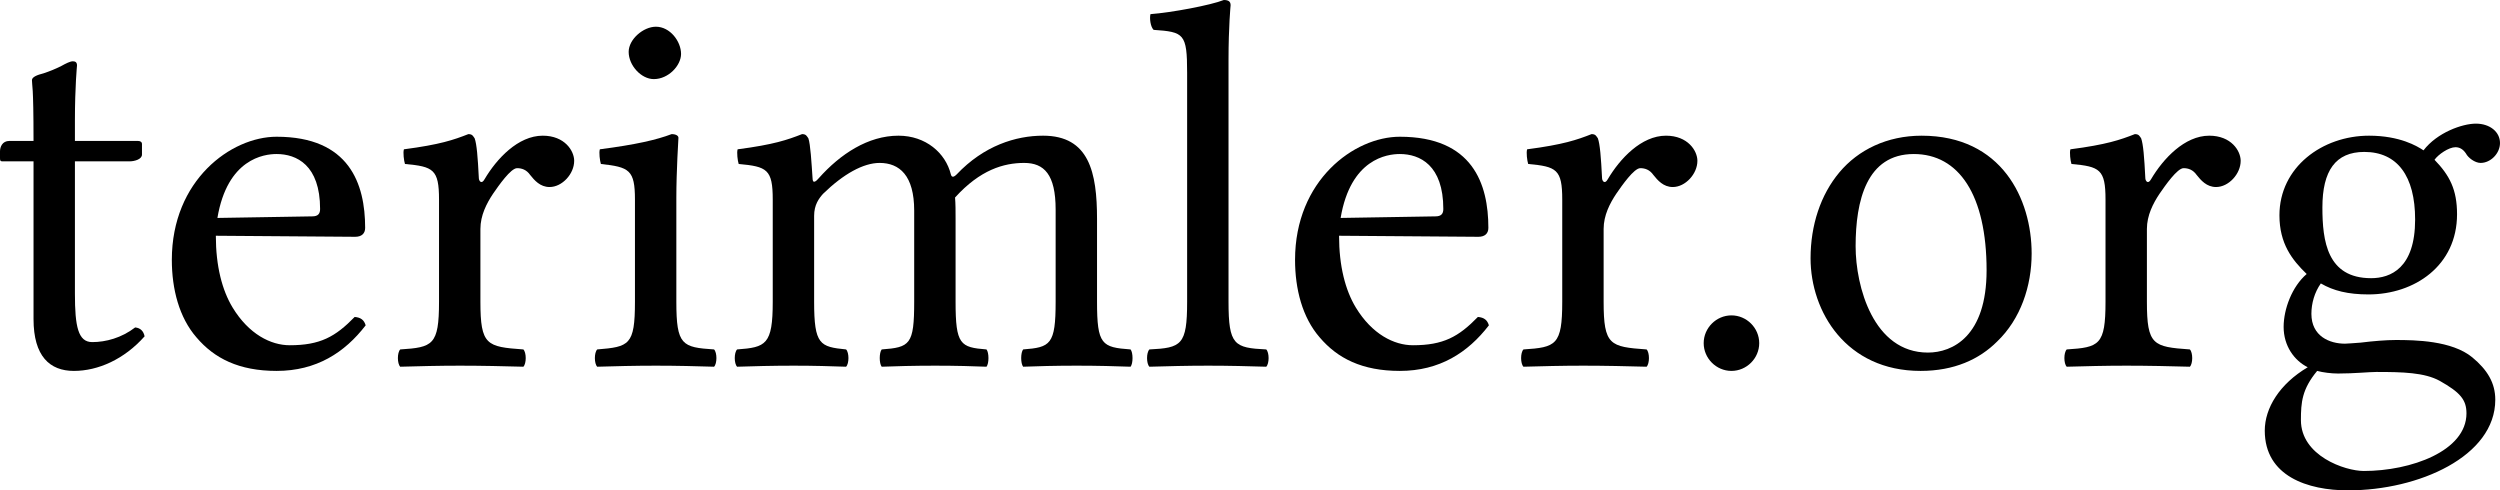
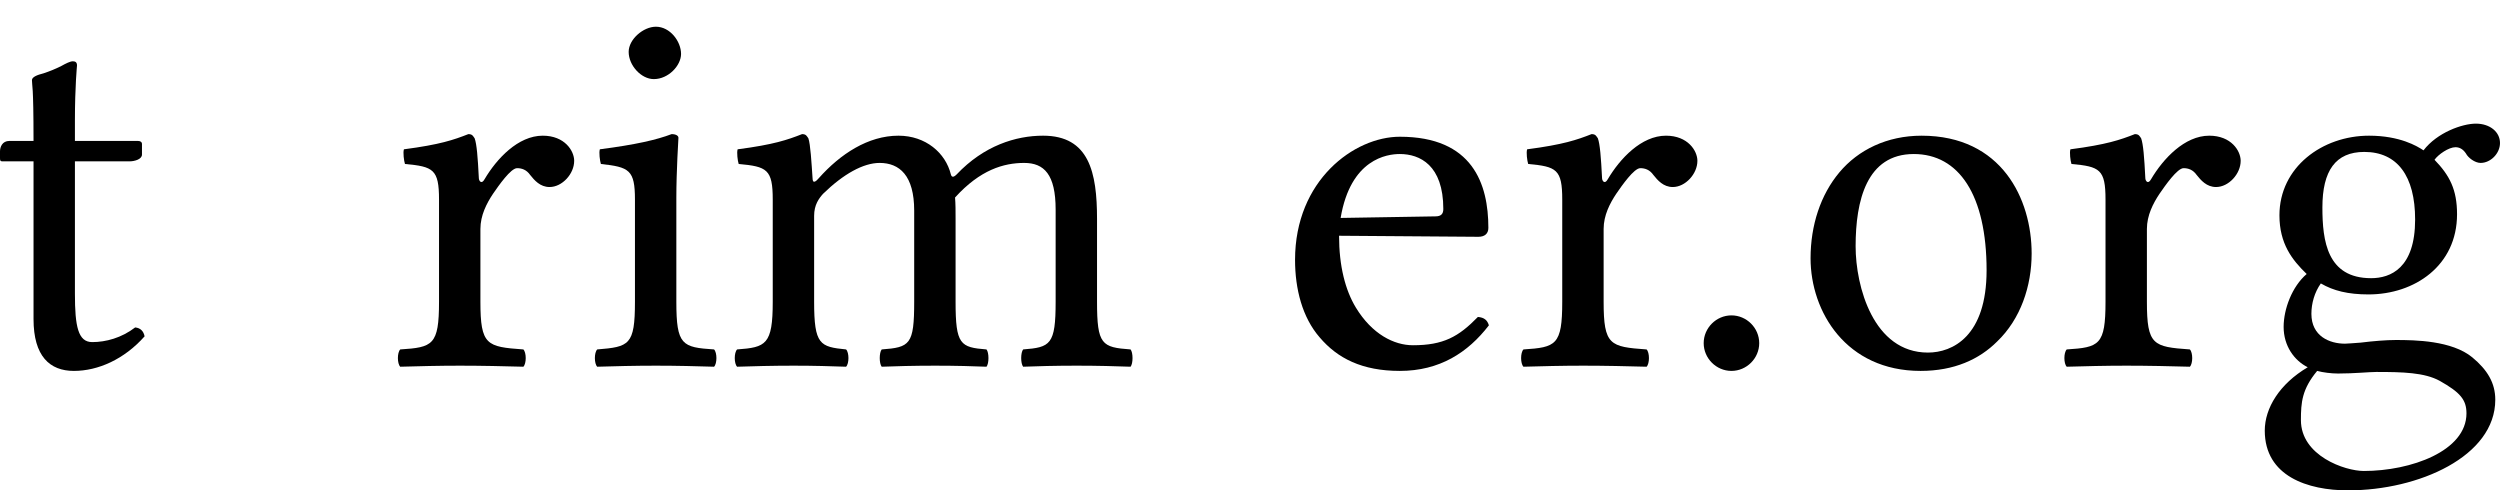
<svg xmlns="http://www.w3.org/2000/svg" id="svg5" version="1.1" viewBox="0 0 190.88 37.44" height="37.44" width="190.88">
  <defs id="defs2">
    <clipPath clipPathUnits="userSpaceOnUse" id="presentation_clip_path">
-       <rect id="rect2" height="1016" width="1016" y="0" x="0" />
-     </clipPath>
+       </clipPath>
    <clipPath style="stroke:url(#linearGradient2984)" clipPathUnits="userSpaceOnUse" id="clip_path_1">
      <path style="stroke:url(#linearGradient2984)" id="path53" d="M 0,0 H 1016 V 1016 H 0 Z" />
    </clipPath>
    <clipPath style="stroke:url(#linearGradient2984)" clipPathUnits="userSpaceOnUse" id="clipPath3093">
      <path style="stroke:url(#linearGradient2984)" id="path3091" d="M 0,0 H 1016 V 1016 H 0 Z" />
    </clipPath>
  </defs>
  <g transform="translate(-76.704,-85.073)" id="layer1">
    <g style="font-size:40px;line-height:1.25;fill:#000000" id="text429" aria-label="terimler.org">
      <path id="path8" style="font-family:'Linux Libertine O';-inkscape-font-specification:'Linux Libertine O, Normal';fill:#000000" d="m 77.424,95.833 c -0.56,0 -0.72,0.48 -0.72,0.8 v 0.52 c 0,0.2 0.04,0.24 0.2,0.24 h 2.36 v 12.04 c 0,2.84 1.24,3.96 3.08,3.96 1.84,0 3.84,-0.88 5.4,-2.64 -0.08,-0.4 -0.32,-0.64 -0.72,-0.68 -1.04,0.8 -2.24,1.12 -3.28,1.12 -1.08,0 -1.32,-1.2 -1.32,-3.68 V 97.393 h 4.16 c 0.4,0 0.96,-0.16 0.96,-0.52 v -0.8 c 0,-0.16 -0.12,-0.24 -0.32,-0.24 h -4.8 v -1.56 c 0,-2.6 0.16,-4.2 0.16,-4.2 0,-0.24 -0.12,-0.32 -0.32,-0.32 -0.2,0 -0.52,0.16 -0.88,0.36 -0.48,0.24 -0.88,0.4 -1.36,0.56 -0.48,0.12 -0.88,0.28 -0.88,0.52 0,0.48 0.12,0.2 0.12,4.64 z" />
-       <path id="path10" style="font-family:'Linux Libertine O';-inkscape-font-specification:'Linux Libertine O, Normal';fill:#000000" d="m 93.304,101.713 c 0.76,-4.52 3.56,-4.88 4.52,-4.88 1.52,0 3.32,0.84 3.32,4.2 0,0.36 -0.16,0.56 -0.6,0.56 z m 10.48,7.56 c -1.48,1.52 -2.64,2.16 -4.96,2.16 -1.44,0 -3.12,-0.84 -4.36,-2.88 -0.8,-1.32 -1.28,-3.16 -1.28,-5.48 l 10.64,0.08 c 0.48,0 0.76,-0.24 0.76,-0.68 0,-3.36 -1.2,-6.96 -6.76,-6.96 -3.48,0 -8,3.32 -8,9.4 0,2.24 0.56,4.4 1.88,5.92 1.36,1.6 3.24,2.56 6.12,2.56 3.04,0 5.2,-1.4 6.8,-3.48 -0.12,-0.4 -0.36,-0.6 -0.84,-0.64 z" />
      <path id="path12" style="font-family:'Linux Libertine O';-inkscape-font-specification:'Linux Libertine O, Normal';fill:#000000" d="m 113.264,98.673 c -0.08,-1.6 -0.16,-2.6 -0.32,-3.04 -0.12,-0.16 -0.16,-0.32 -0.48,-0.32 -1.12,0.44 -2.16,0.8 -4.92,1.16 -0.08,0.24 0,0.88 0.08,1.12 2.16,0.2 2.6,0.4 2.6,2.72 v 7.8 c 0,3.32 -0.48,3.48 -2.96,3.64 -0.24,0.24 -0.24,1.08 0,1.32 1.4,-0.04 2.96,-0.08 4.56,-0.08 1.6,0 3.44,0.04 4.84,0.08 0.24,-0.24 0.24,-1.08 0,-1.32 -2.8,-0.2 -3.28,-0.32 -3.28,-3.64 v -5.56 c 0,-1.04 0.48,-1.96 0.96,-2.68 0.44,-0.64 1.36,-1.96 1.84,-1.96 0.36,0 0.72,0.12 1,0.52 0.32,0.4 0.76,0.92 1.48,0.92 0.96,0 1.88,-1 1.88,-2 0,-0.76 -0.72,-1.92 -2.4,-1.92 -1.88,0 -3.52,1.76 -4.44,3.32 -0.24,0.44 -0.44,0.12 -0.44,-0.08 z" />
      <path id="path14" style="font-family:'Linux Libertine O';-inkscape-font-specification:'Linux Libertine O, Normal';fill:#000000" d="m 124.704,89.033 c 0,1.04 0.96,2.08 1.92,2.08 1.12,0 2.08,-1.04 2.08,-1.92 0,-0.96 -0.84,-2.08 -1.92,-2.08 -0.96,0 -2.08,0.96 -2.08,1.92 z m 3.64,19.08 v -7.96 c 0,-2 0.16,-4.56 0.16,-4.56 0,-0.16 -0.2,-0.28 -0.52,-0.28 -1.16,0.44 -2.72,0.8 -5.48,1.16 -0.08,0.24 0,0.88 0.08,1.12 2.16,0.24 2.6,0.44 2.6,2.72 v 7.8 c 0,3.32 -0.44,3.44 -2.88,3.64 -0.24,0.24 -0.24,1.08 0,1.32 1.32,-0.04 2.88,-0.08 4.48,-0.08 1.6,0 3.12,0.04 4.44,0.08 0.24,-0.24 0.24,-1.08 0,-1.32 -2.44,-0.16 -2.88,-0.32 -2.88,-3.64 z" />
      <path id="path16" style="font-family:'Linux Libertine O';-inkscape-font-specification:'Linux Libertine O, Normal';fill:#000000" d="m 138.744,98.673 c -0.08,-1.16 -0.16,-2.6 -0.32,-3.04 -0.12,-0.16 -0.16,-0.32 -0.48,-0.32 -1.12,0.44 -2.16,0.8 -4.92,1.16 -0.08,0.24 0,0.88 0.08,1.12 2.16,0.2 2.6,0.4 2.6,2.72 v 7.8 c 0,3.28 -0.52,3.48 -2.72,3.64 -0.24,0.24 -0.24,1.08 0,1.32 1.2,-0.04 2.72,-0.08 4.32,-0.08 1.6,0 2.8,0.04 4,0.08 0.24,-0.24 0.24,-1.08 0,-1.32 -2,-0.2 -2.44,-0.36 -2.44,-3.64 v -6.56 c 0,-0.84 0.36,-1.32 0.68,-1.68 1.56,-1.52 3.08,-2.36 4.32,-2.36 1.52,0 2.64,0.96 2.64,3.64 v 6.96 c 0,3.28 -0.32,3.48 -2.48,3.64 -0.2,0.24 -0.2,1.08 0,1.32 1,-0.04 2.48,-0.08 4.08,-0.08 1.6,0 2.92,0.04 3.92,0.08 0.2,-0.24 0.2,-1.08 0,-1.32 -2,-0.16 -2.36,-0.36 -2.36,-3.64 v -6.36 c 0,-0.56 0,-1.12 -0.04,-1.6 1.92,-2.12 3.72,-2.64 5.28,-2.64 1.52,0 2.4,0.88 2.4,3.56 v 7.04 c 0,3.28 -0.4,3.48 -2.48,3.64 -0.2,0.24 -0.2,1.08 0,1.32 1,-0.04 2.48,-0.08 4.08,-0.08 1.6,0 3,0.04 4.12,0.08 0.2,-0.24 0.2,-1.08 0,-1.32 -2.2,-0.16 -2.56,-0.36 -2.56,-3.64 v -6.32 c 0,-3.56 -0.6,-6.36 -4.12,-6.36 -2.08,0 -4.52,0.76 -6.6,2.96 -0.12,0.12 -0.36,0.32 -0.44,0 -0.4,-1.64 -1.92,-2.96 -4,-2.96 -2.32,0 -4.44,1.4 -6.08,3.24 -0.2,0.24 -0.48,0.48 -0.48,0 z" />
-       <path id="path18" style="font-family:'Linux Libertine O';-inkscape-font-specification:'Linux Libertine O, Normal';fill:#000000" d="m 167.344,108.113 c 0,3.32 -0.44,3.52 -2.88,3.64 -0.24,0.24 -0.24,1.08 0,1.32 1.4,-0.04 2.88,-0.08 4.48,-0.08 1.6,0 3.12,0.04 4.44,0.08 0.24,-0.24 0.24,-1.08 0,-1.32 -2.44,-0.12 -2.88,-0.32 -2.88,-3.64 V 89.673 c 0,-2.6 0.16,-4.2 0.16,-4.2 0,-0.28 -0.16,-0.4 -0.52,-0.4 -1,0.4 -4,0.96 -5.6,1.08 -0.08,0.32 0,0.96 0.24,1.2 2.32,0.16 2.56,0.28 2.56,3.28 z" />
      <path id="path20" style="font-family:'Linux Libertine O';-inkscape-font-specification:'Linux Libertine O, Normal';fill:#000000" d="m 179.064,101.713 c 0.76,-4.52 3.56,-4.88 4.52,-4.88 1.52,0 3.32,0.84 3.32,4.2 0,0.36 -0.16,0.56 -0.6,0.56 z m 10.48,7.56 c -1.48,1.52 -2.64,2.16 -4.96,2.16 -1.44,0 -3.12,-0.84 -4.36,-2.88 -0.8,-1.32 -1.28,-3.16 -1.28,-5.48 l 10.64,0.08 c 0.48,0 0.76,-0.24 0.76,-0.68 0,-3.36 -1.2,-6.96 -6.76,-6.96 -3.48,0 -8,3.32 -8,9.4 0,2.24 0.56,4.4 1.88,5.92 1.36,1.6 3.24,2.56 6.12,2.56 3.04,0 5.2,-1.4 6.8,-3.48 -0.12,-0.4 -0.36,-0.6 -0.84,-0.64 z" />
      <path id="path22" style="font-family:'Linux Libertine O';-inkscape-font-specification:'Linux Libertine O, Normal';fill:#000000" d="m 199.024,98.673 c -0.08,-1.6 -0.16,-2.6 -0.32,-3.04 -0.12,-0.16 -0.16,-0.32 -0.48,-0.32 -1.12,0.44 -2.16,0.8 -4.92,1.16 -0.08,0.24 0,0.88 0.08,1.12 2.16,0.2 2.6,0.4 2.6,2.72 v 7.8 c 0,3.32 -0.48,3.48 -2.96,3.64 -0.24,0.24 -0.24,1.08 0,1.32 1.4,-0.04 2.96,-0.08 4.56,-0.08 1.6,0 3.44,0.04 4.84,0.08 0.24,-0.24 0.24,-1.08 0,-1.32 -2.8,-0.2 -3.28,-0.32 -3.28,-3.64 v -5.56 c 0,-1.04 0.48,-1.96 0.96,-2.68 0.44,-0.64 1.36,-1.96 1.84,-1.96 0.36,0 0.72,0.12 1,0.52 0.32,0.4 0.76,0.92 1.48,0.92 0.96,0 1.88,-1 1.88,-2 0,-0.76 -0.72,-1.92 -2.4,-1.92 -1.88,0 -3.52,1.76 -4.44,3.32 -0.24,0.44 -0.44,0.12 -0.44,-0.08 z" />
      <path id="path24" style="font-family:'Linux Libertine O';-inkscape-font-specification:'Linux Libertine O, Normal';fill:#000000" d="m 206.784,111.273 c 0,1.16 0.96,2.12 2.12,2.12 1.16,0 2.12,-0.96 2.12,-2.12 0,-1.16 -0.96,-2.12 -2.12,-2.12 -1.16,0 -2.12,0.96 -2.12,2.12 z" />
      <path id="path26" style="font-family:'Linux Libertine O';-inkscape-font-specification:'Linux Libertine O, Normal';fill:#000000" d="m 214.944,104.793 c 0,4.08 2.72,8.6 8.4,8.6 2.56,0 4.48,-0.88 5.84,-2.24 1.8,-1.72 2.64,-4.24 2.64,-6.72 0,-4.16 -2.28,-9 -8.4,-9 -2.64,0 -4.84,1.08 -6.28,2.8 -1.44,1.72 -2.2,4.04 -2.2,6.56 z m 7.88,-7.96 c 3.44,0 5.56,3.12 5.56,8.88 0,5.04 -2.6,6.28 -4.48,6.28 -4.16,0 -5.52,-5.04 -5.52,-8.12 0,-3.48 0.84,-7.04 4.44,-7.04 z" />
      <path id="path28" style="font-family:'Linux Libertine O';-inkscape-font-specification:'Linux Libertine O, Normal';fill:#000000" d="m 240.504,98.673 c -0.08,-1.6 -0.16,-2.6 -0.32,-3.04 -0.12,-0.16 -0.16,-0.32 -0.48,-0.32 -1.12,0.44 -2.16,0.8 -4.92,1.16 -0.08,0.24 0,0.88 0.08,1.12 2.16,0.2 2.6,0.4 2.6,2.72 v 7.8 c 0,3.32 -0.48,3.48 -2.96,3.64 -0.24,0.24 -0.24,1.08 0,1.32 1.4,-0.04 2.96,-0.08 4.56,-0.08 1.6,0 3.44,0.04 4.84,0.08 0.24,-0.24 0.24,-1.08 0,-1.32 -2.8,-0.2 -3.28,-0.32 -3.28,-3.64 v -5.56 c 0,-1.04 0.48,-1.96 0.96,-2.68 0.44,-0.64 1.36,-1.96 1.84,-1.96 0.36,0 0.72,0.12 1,0.52 0.32,0.4 0.76,0.92 1.48,0.92 0.96,0 1.88,-1 1.88,-2 0,-0.76 -0.72,-1.92 -2.4,-1.92 -1.88,0 -3.52,1.76 -4.44,3.32 -0.24,0.44 -0.44,0.12 -0.44,-0.08 z" />
      <path id="path30" style="font-family:'Linux Libertine O';-inkscape-font-specification:'Linux Libertine O, Normal';fill:#000000" d="m 261.104,101.833 c 0,3.72 -1.88,4.48 -3.36,4.48 -3.36,0 -3.72,-2.84 -3.72,-5.4 0,-2.8 1,-4.24 3.2,-4.24 2.52,0 3.88,1.84 3.88,5.16 z m -7.48,11.56 c 0.44,0.12 1.08,0.2 1.6,0.2 1.24,0 2.36,-0.12 2.92,-0.12 2,0 3.68,0.04 4.84,0.68 1.56,0.88 2.04,1.44 2.04,2.48 0,2.88 -4.24,4.4 -7.84,4.4 -1.44,0 -4.8,-1.16 -4.8,-3.88 0,-1.36 0.08,-2.36 1.24,-3.76 z m 12.48,-15.88 c 0.76,0 1.48,-0.72 1.48,-1.52 0,-0.84 -0.76,-1.48 -1.84,-1.48 -1.04,0 -2.96,0.68 -4,2.04 -0.48,-0.32 -1.8,-1.12 -4.16,-1.12 -3.56,0 -6.84,2.4 -6.84,6.08 0,2.16 0.96,3.4 2.08,4.48 -1.12,0.96 -1.76,2.68 -1.76,4.04 0,1.44 0.8,2.56 1.84,3.08 -2.16,1.28 -3.28,3.12 -3.28,4.84 0,3.48 3.28,4.56 6.36,4.56 5.4,0 11.24,-2.6 11.24,-6.92 0,-1.28 -0.6,-2.28 -1.76,-3.24 -1.56,-1.28 -4.36,-1.32 -5.84,-1.32 -0.72,0 -1.72,0.08 -2.68,0.2 -0.6,0.04 -1,0.08 -1.2,0.08 -1.16,0 -2.56,-0.56 -2.56,-2.28 0,-0.8 0.24,-1.64 0.72,-2.32 0.96,0.56 2.08,0.84 3.64,0.84 3.52,0 6.76,-2.2 6.76,-6.12 0,-1.88 -0.56,-2.96 -1.72,-4.16 0.28,-0.4 1.08,-0.96 1.6,-0.96 0.28,0 0.56,0.12 0.8,0.48 0.16,0.32 0.68,0.72 1.12,0.72 z" />
    </g>
    <g transform="matrix(0.033,0,0,0.033,38.774,86.769)" style="fill:none;stroke:#000000;stroke-opacity:1" id="g71" class="SlideGroup">
      <g style="fill:none;stroke:#000000;stroke-opacity:1" id="g69">
        <g style="fill:none;stroke:#000000;stroke-opacity:1" id="container-id1">
          <g style="fill:none;stroke:#000000;stroke-opacity:1" clip-path="url(#presentation_clip_path)" class="Slide" id="id1">
            <g style="fill:none;stroke:#000000;stroke-opacity:1" id="g65" class="Page">
              <g style="fill:none;stroke:#000000;stroke-opacity:1" id="g63" class="Graphic">
                <g style="fill:none;stroke:#000000;stroke-opacity:1" id="id3">
                  <rect style="fill:none;stroke:#000000;stroke-opacity:1" id="rect51" height="1017" width="1017" y="0" x="0" fill="none" stroke="none" class="BoundingBox" />
                  <defs style="stroke:url(#linearGradient2984)" id="defs56">
                    <clipPath style="stroke:url(#linearGradient2984)" clipPathUnits="userSpaceOnUse" id="clipPath83">
                      <path style="stroke:url(#linearGradient2984)" id="path81" d="M 0,0 H 1016 V 1016 H 0 Z" />
                    </clipPath>
                  </defs>
                  <g style="fill:none;stroke:#000000;stroke-opacity:1" id="g60" clip-path="url(#clip_path_1)">
-                     <path style="fill:none;stroke:#000000;stroke-opacity:1" id="path58" d="M 644,770 C 579,813 500,839 416,839 186,839 0,651 0,419 0,188 186,0 416,0 c 230,0 416,188 416,419 0,81 -23,156 -62,220 l 241,242 c 12,13 2,44 -24,70 l -36,36 c -25,26 -56,36 -68,24 z M 416,139 C 263,139 138,265 138,419 138,574 263,699 416,699 569,699 694,574 694,419 694,265 569,139 416,139 Z" stroke="none" fill="#ffffff" />
-                   </g>
+                     </g>
                </g>
              </g>
            </g>
          </g>
        </g>
      </g>
-       <path transform="matrix(26.458,0,0,26.458,1056.498,8.045)" id="path146" d="m -10.859,33.403 c -2.535,-2.549 -4.65,-4.634 -4.7,-4.634 -0.05,0 -0.885,0.384 -1.856,0.853 -2.316,1.12 -4.297,1.577 -6.829,1.577 -7.229,0 -13.303,-4.871 -15.115,-12.124 -0.378,-1.512 -0.437,-2.237 -0.344,-4.202 0.205,-4.313 1.554,-7.327 4.686,-10.474 1.494,-1.501 2.213,-2.036 3.815,-2.838 2.677,-1.34 4.618,-1.75 7.679,-1.622 2.894,0.121 5.045,0.772 7.409,2.241 6.873,4.271 9.352,12.9 5.835,20.311 l -0.652,1.373 2.025,2.075 c 5.891,6.037 7.187,7.389 7.248,7.564 0.11,0.315 -0.575,1.479 -1.426,2.425 -0.789,0.877 -2.502,2.105 -2.939,2.107 -0.125,4.31e-4 -2.301,-2.084 -4.837,-4.633 z m -10.568,-7.564 c 3.712,-1.09 6.629,-4.077 7.549,-7.732 0.136,-0.539 0.207,-1.947 0.161,-3.18 -0.075,-2.021 -0.152,-2.359 -0.884,-3.901 -1.779,-3.745 -5.506,-6.178 -9.461,-6.178 -7.168,0 -12.259,6.708 -10.34,13.627 0.985,3.552 3.857,6.419 7.381,7.366 1.563,0.42 4.159,0.419 5.595,-0.003 z" style="fill:#000000;stroke-width:0.215" />
    </g>
  </g>
</svg>